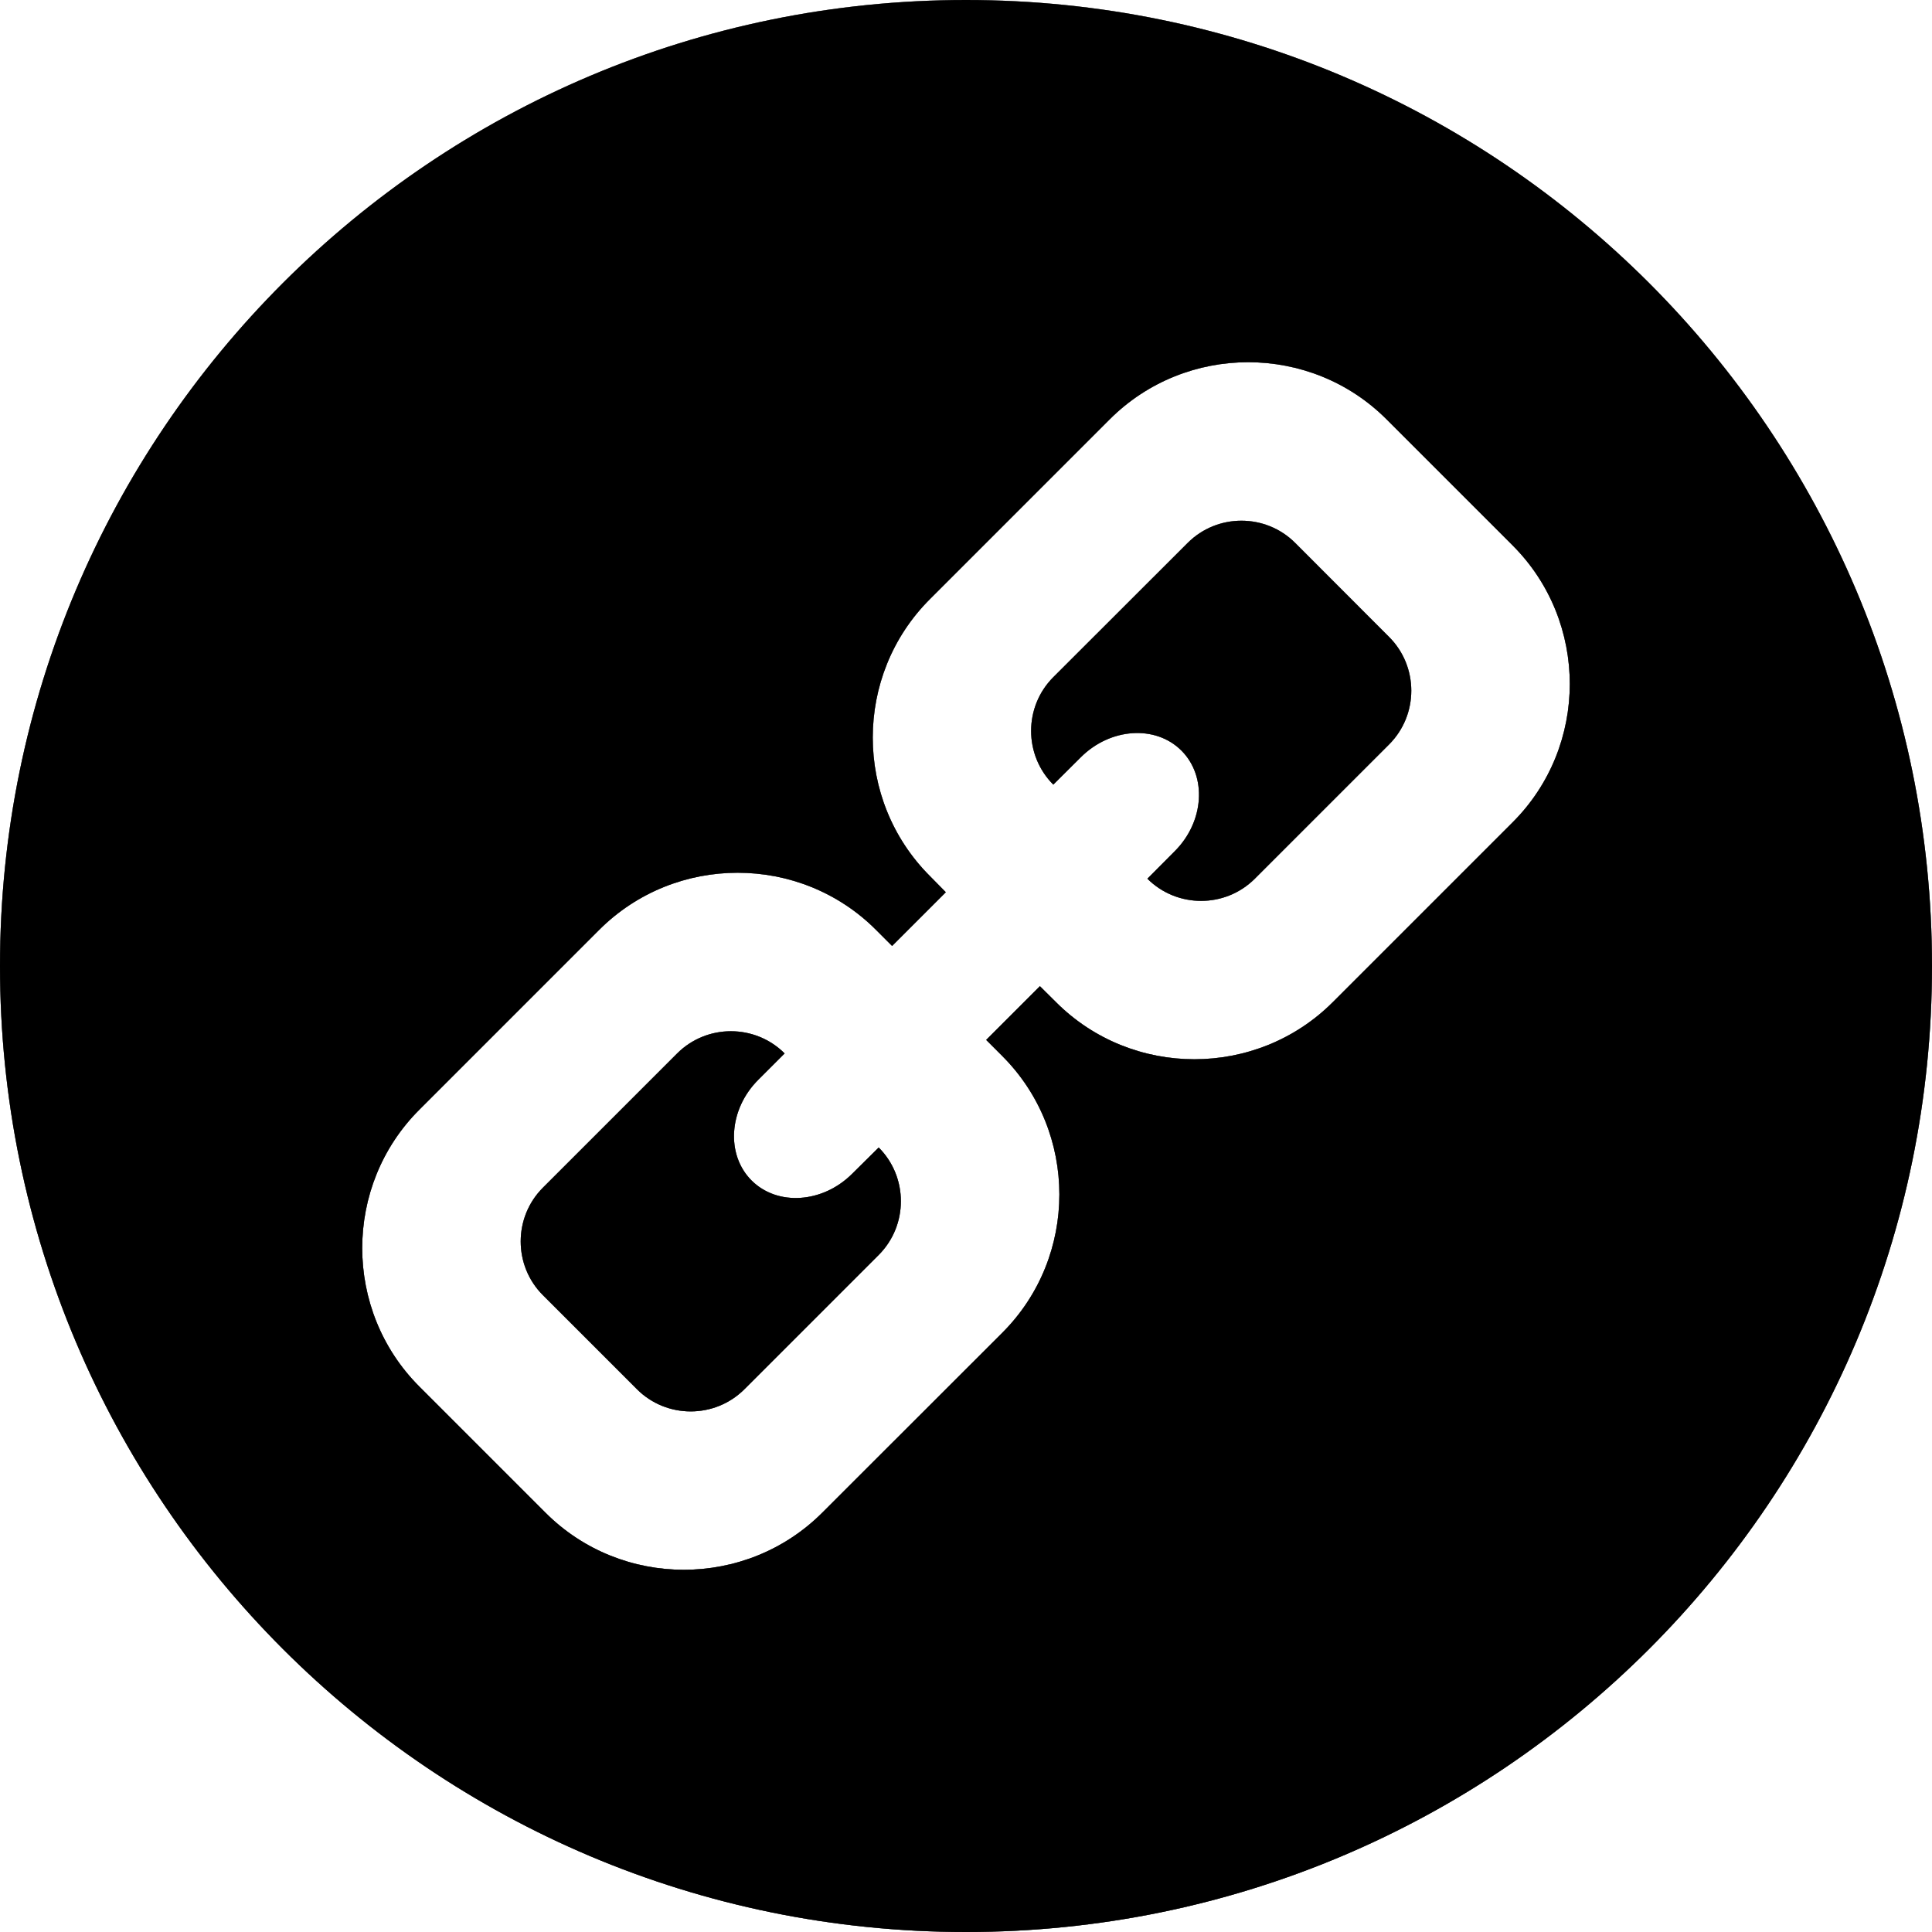
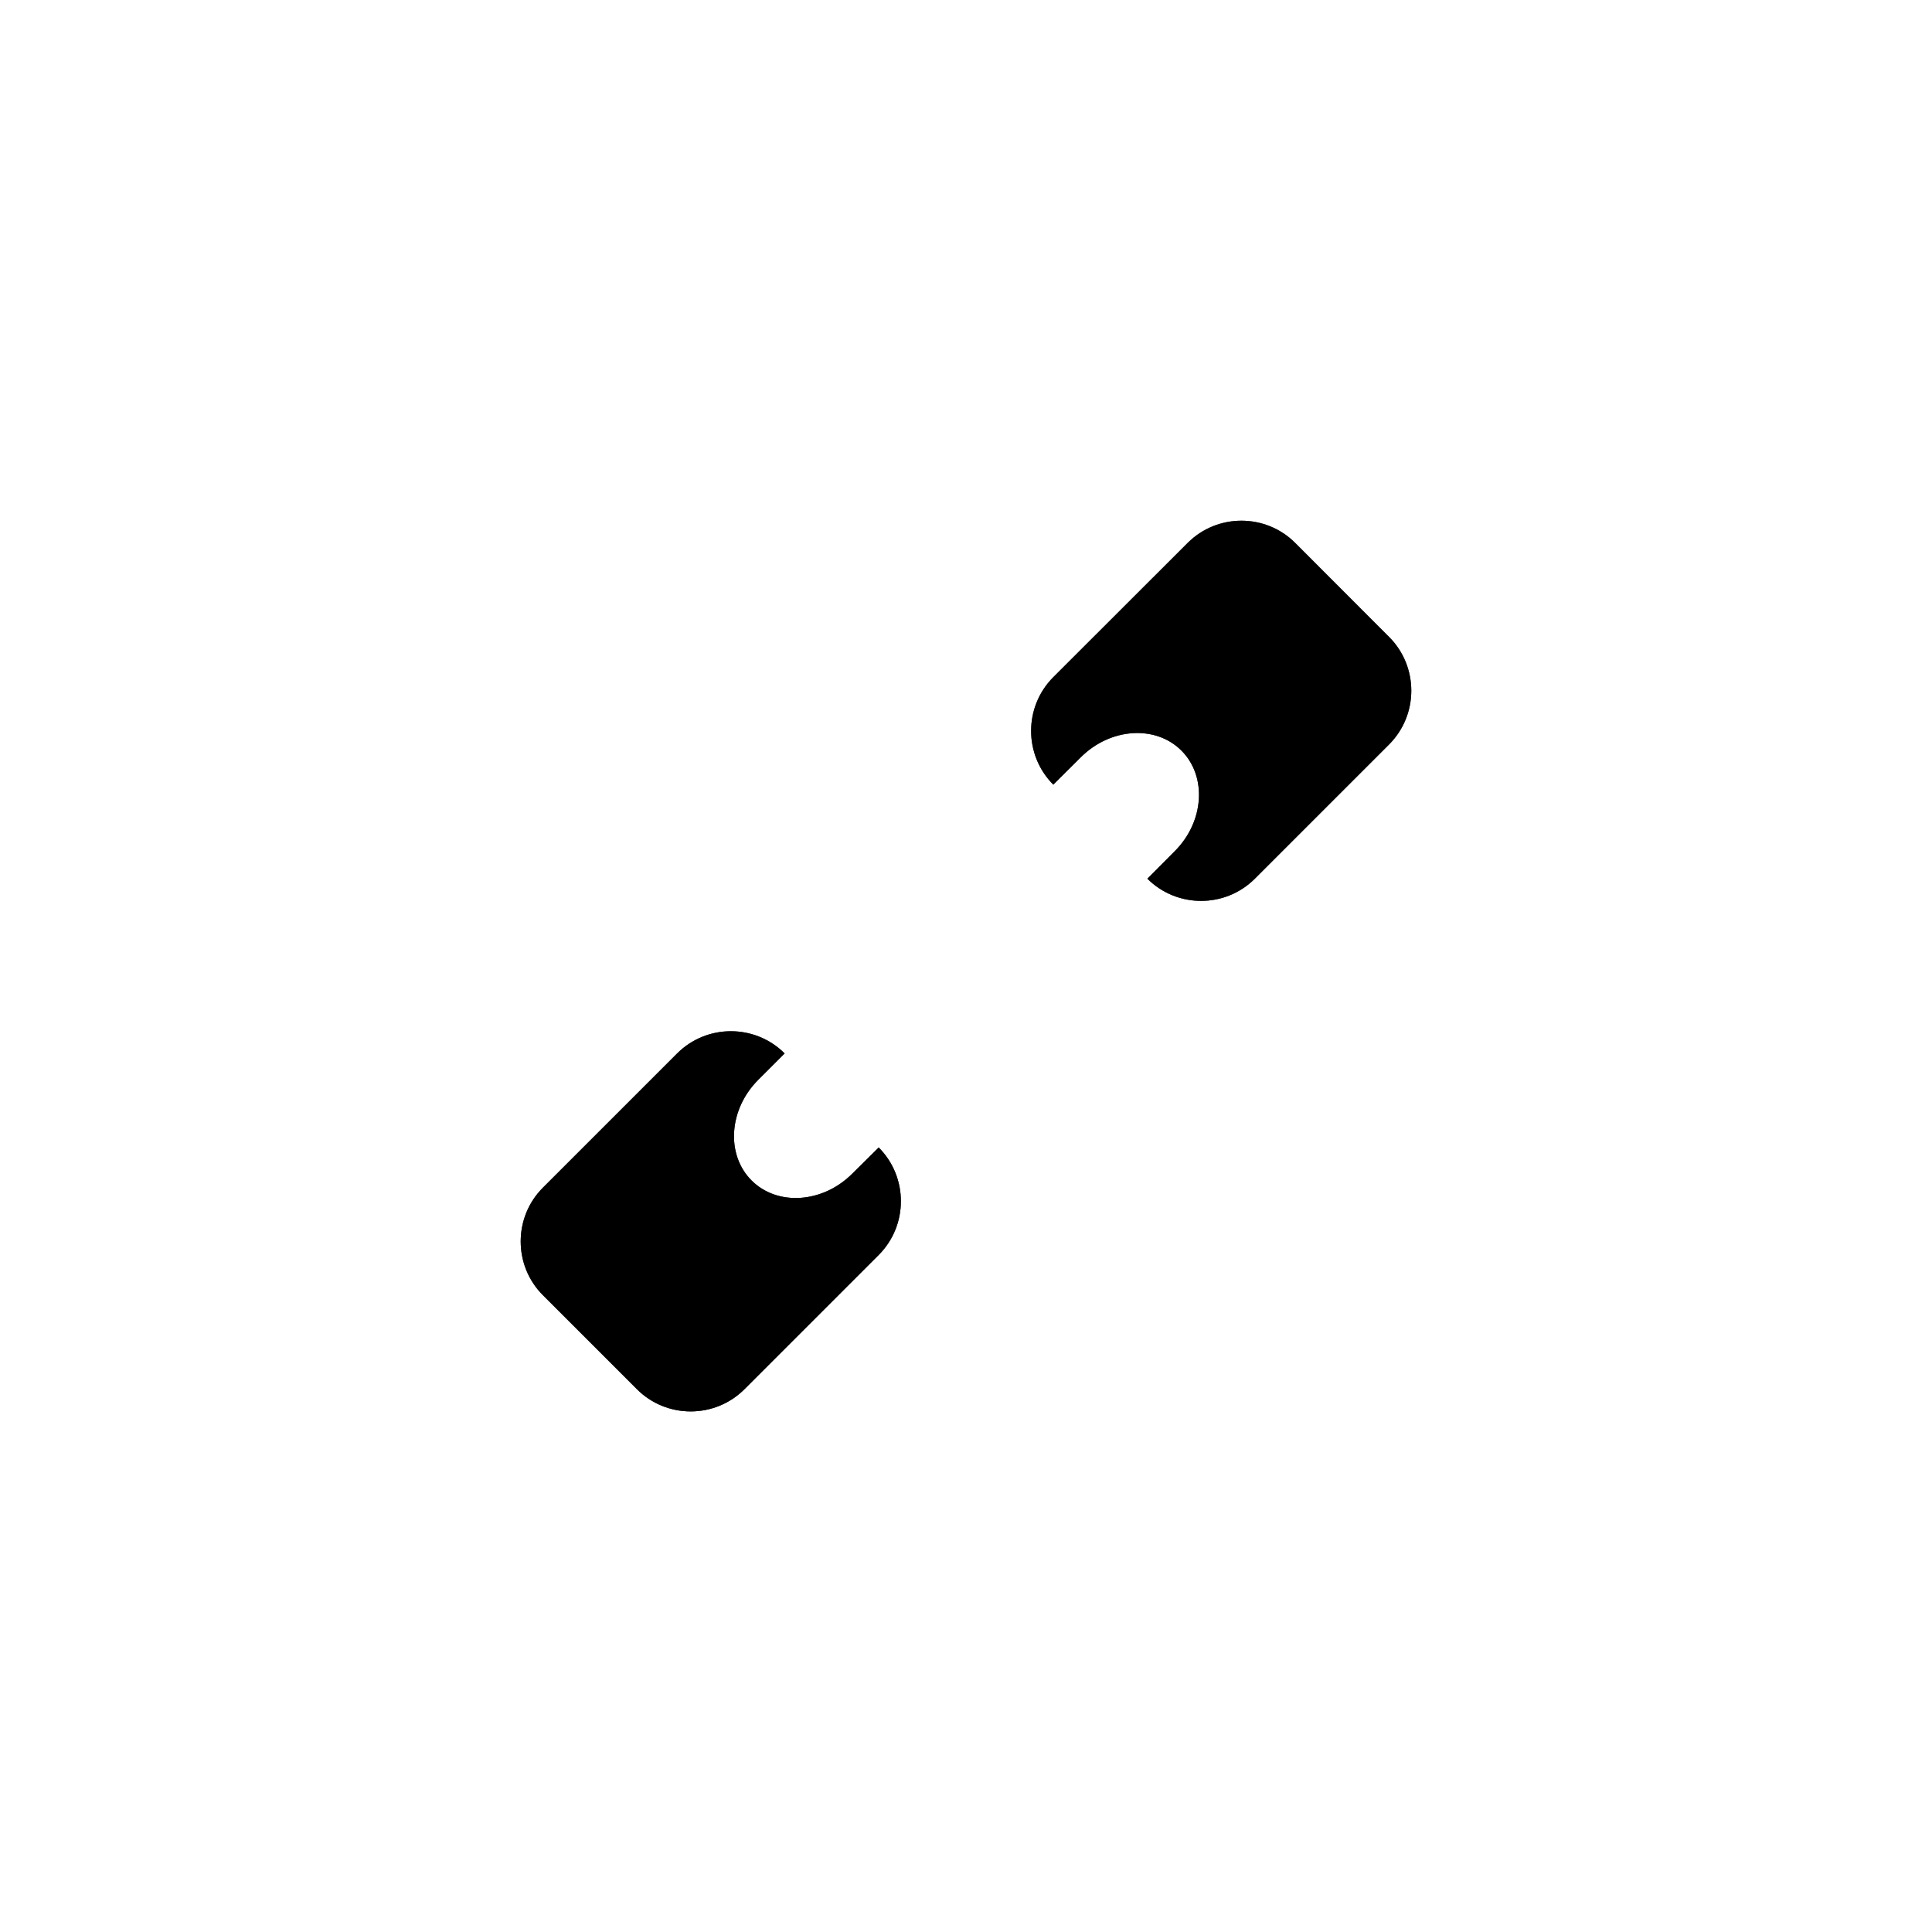
<svg xmlns="http://www.w3.org/2000/svg" xmlns:xlink="http://www.w3.org/1999/xlink" viewBox="0 0 16 16">
  <style>
    #chains {
      fill: url(#baseGradient);
    }
    #chains-pressed {
      fill: url(#pressedGradient);
    }
    #chains-black {
      fill: #000;
    }
    use:not(:target) {
      display: none;
    }
  </style>
  <defs>
    <linearGradient id="baseGradient" gradientUnits="userSpaceOnUse" x1="8" x2="8" y1="16" y2="0">
      <stop offset="0" style="stop-color: #808080" />
      <stop offset="1" style="stop-color: #999" />
    </linearGradient>
    <linearGradient id="pressedGradient" gradientUnits="userSpaceOnUse" x1="8" x2="8" y1="16" y2="0">
      <stop offset="0" style="stop-color: #4d4d4d" />
      <stop offset="1" style="stop-color: #808080" />
    </linearGradient>
    <g id="path">
      <path d="M7.058,9.72c-0.245,0.245-0.62,0.27-0.834,0.056C6.01,9.562,6.035,9.186,6.28,8.942l0.218-0.218 c-0.245-0.245-0.645-0.245-0.89,0L4.496,9.836c-0.245,0.245-0.245,0.645,0,0.89l0.779,0.779c0.245,0.245,0.645,0.245,0.89,0 l1.112-1.112c0.245-0.245,0.245-0.645,0-0.89L7.058,9.72z" />
      <path d="M10.726,4.496c-0.245-0.245-0.645-0.245-0.89,0L8.723,5.608c-0.245,0.245-0.245,0.645,0,0.89 L8.95,6.272c0.245-0.245,0.62-0.27,0.834-0.056s0.189,0.59-0.056,0.834L9.502,7.277c0.245,0.245,0.645,0.245,0.89,0l1.112-1.112 c0.245-0.245,0.245-0.645,0-0.89L10.726,4.496z" />
-       <path d="M8,0C3.582,0,0,3.582,0,8s3.582,8,8,8s8-3.582,8-8S12.418,0,8,0z M12.527,6.81l-1.489,1.489 c-0.631,0.631-1.663,0.631-2.293,0L8.612,8.167L8.167,8.612l0.133,0.133c0.631,0.631,0.631,1.663,0,2.293L6.81,12.527 c-0.631,0.631-1.663,0.631-2.293,0l-1.044-1.044c-0.631-0.631-0.631-1.663,0-2.293l1.489-1.489c0.631-0.631,1.663-0.631,2.293,0 l0.133,0.133l0.445-0.445L7.701,7.255c-0.631-0.631-0.631-1.663,0-2.293L9.19,3.473c0.631-0.631,1.663-0.631,2.293,0l1.044,1.044 C13.158,5.148,13.158,6.18,12.527,6.81z" />
    </g>
  </defs>
  <use xlink:href="#path" id="chains" />
  <use xlink:href="#path" id="chains-pressed" />
  <use xlink:href="#path" id="chains-black" />
</svg>